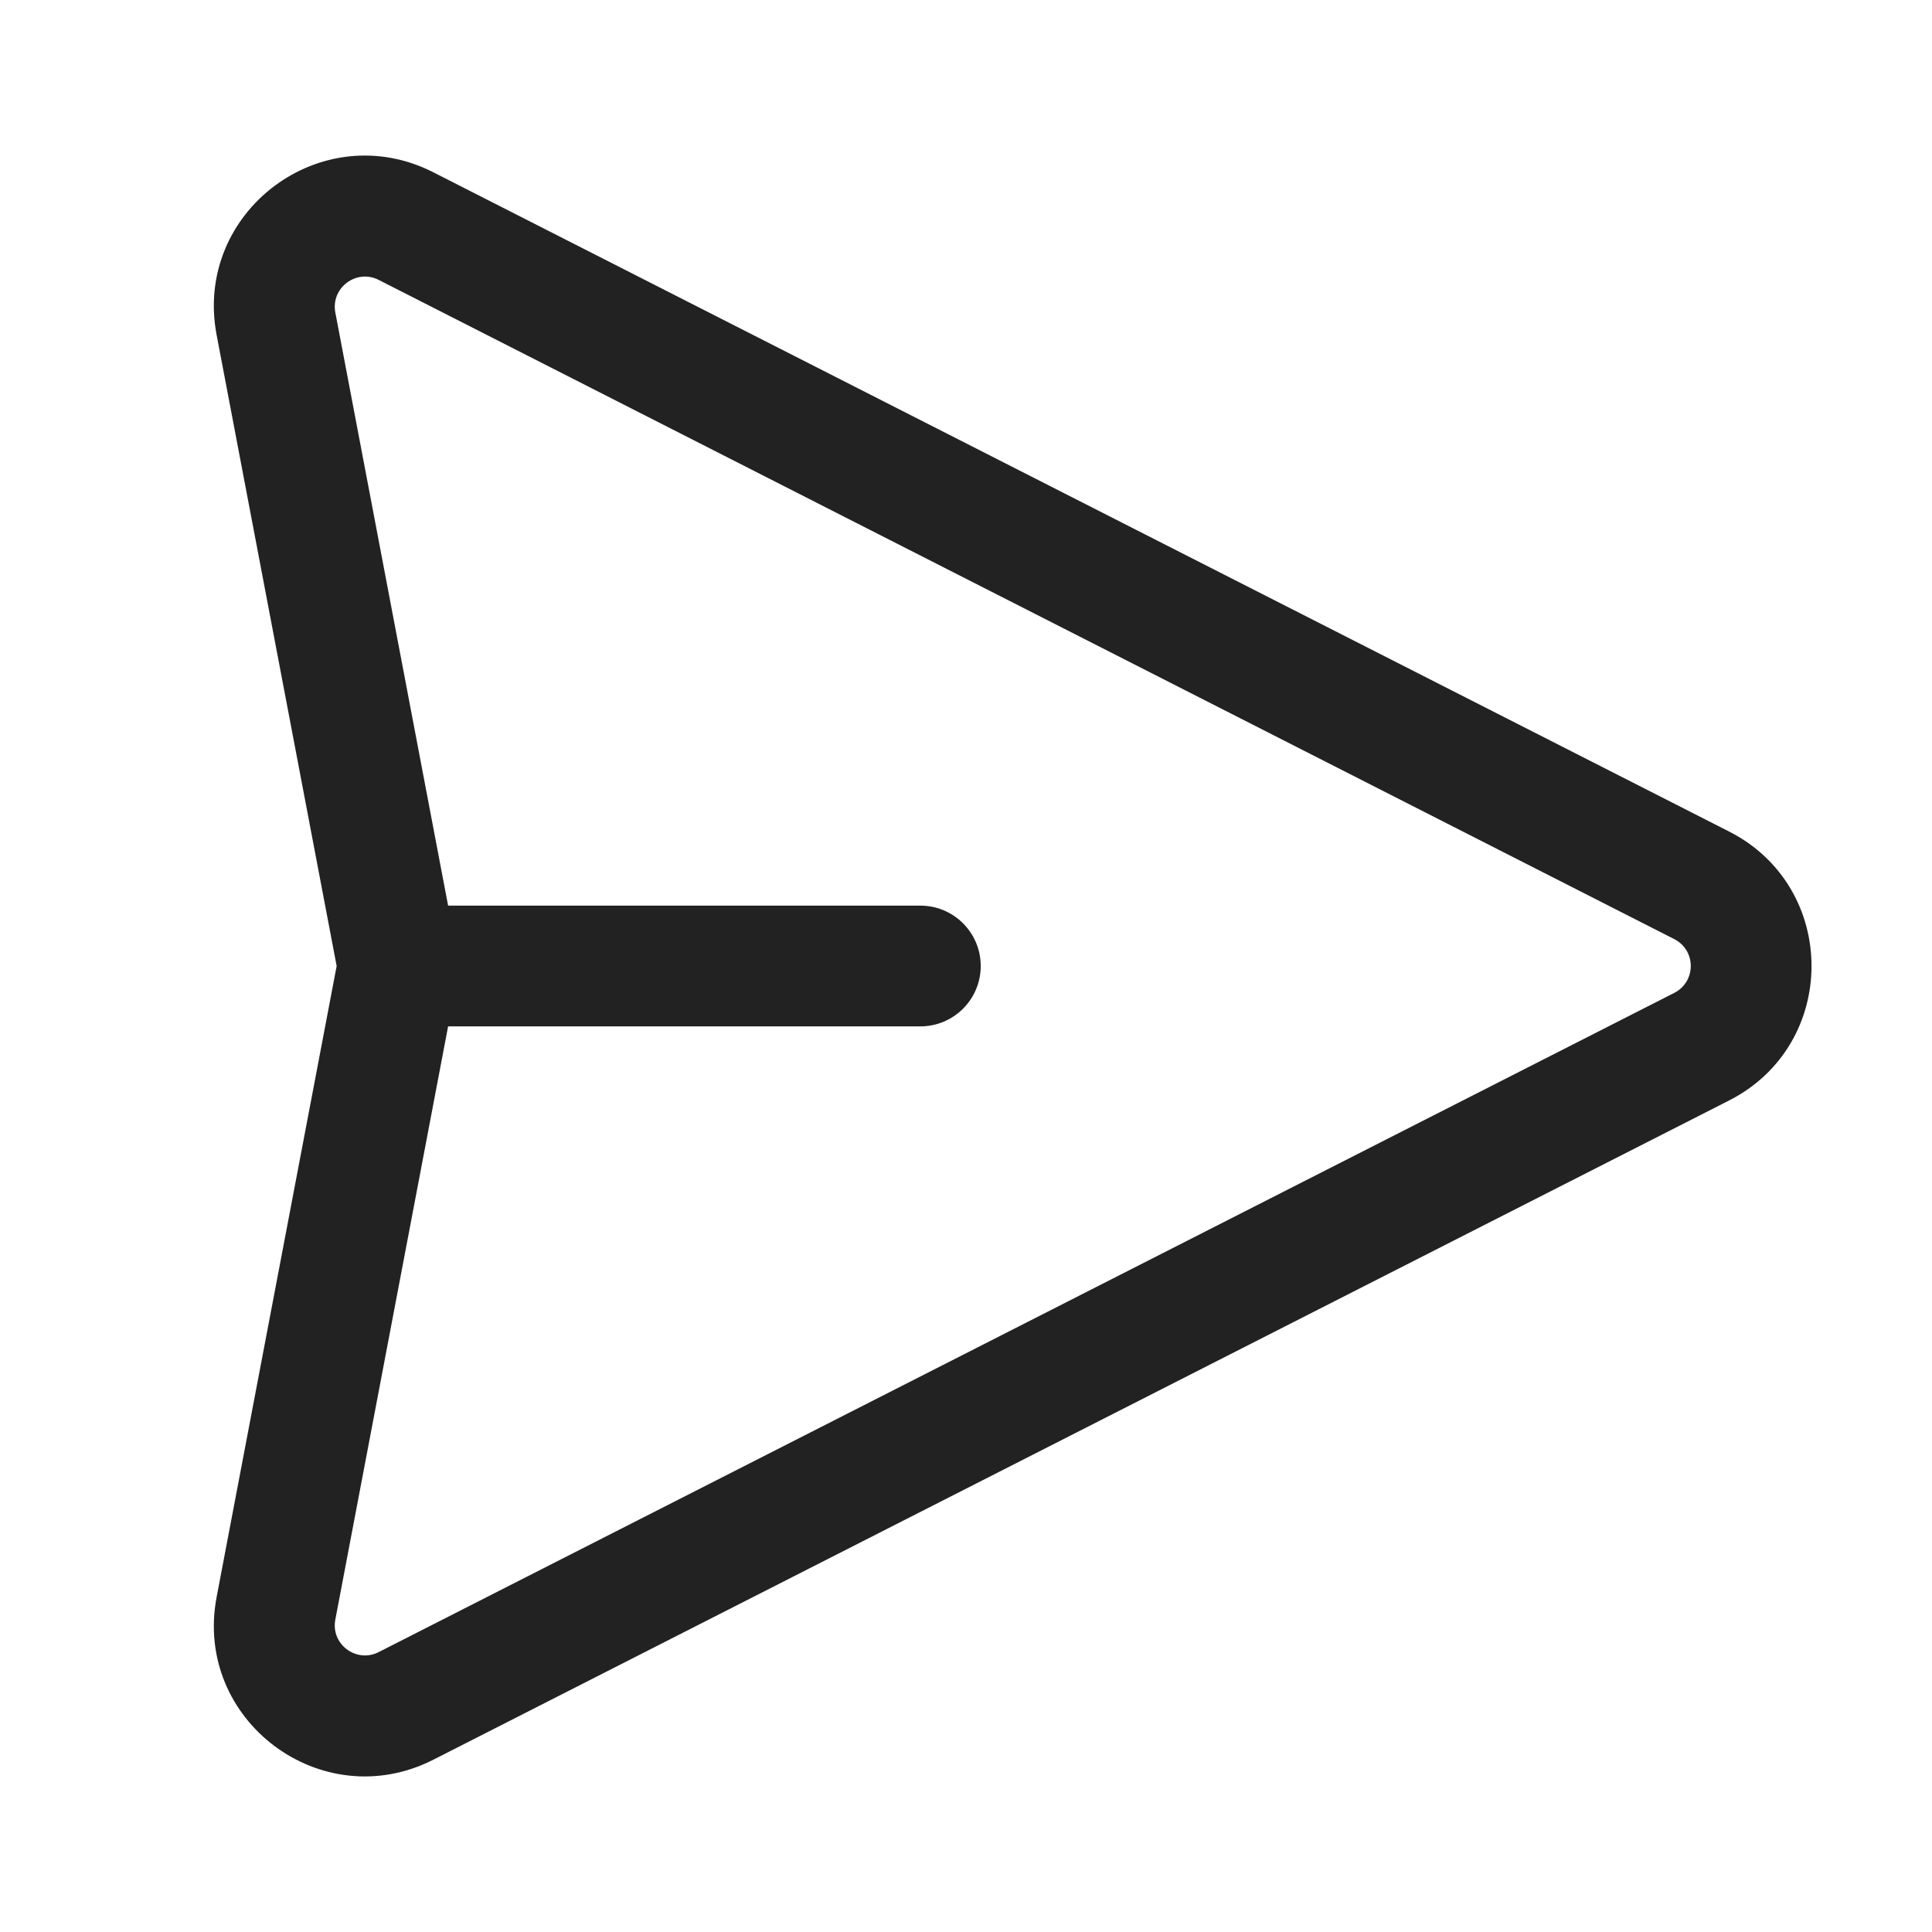
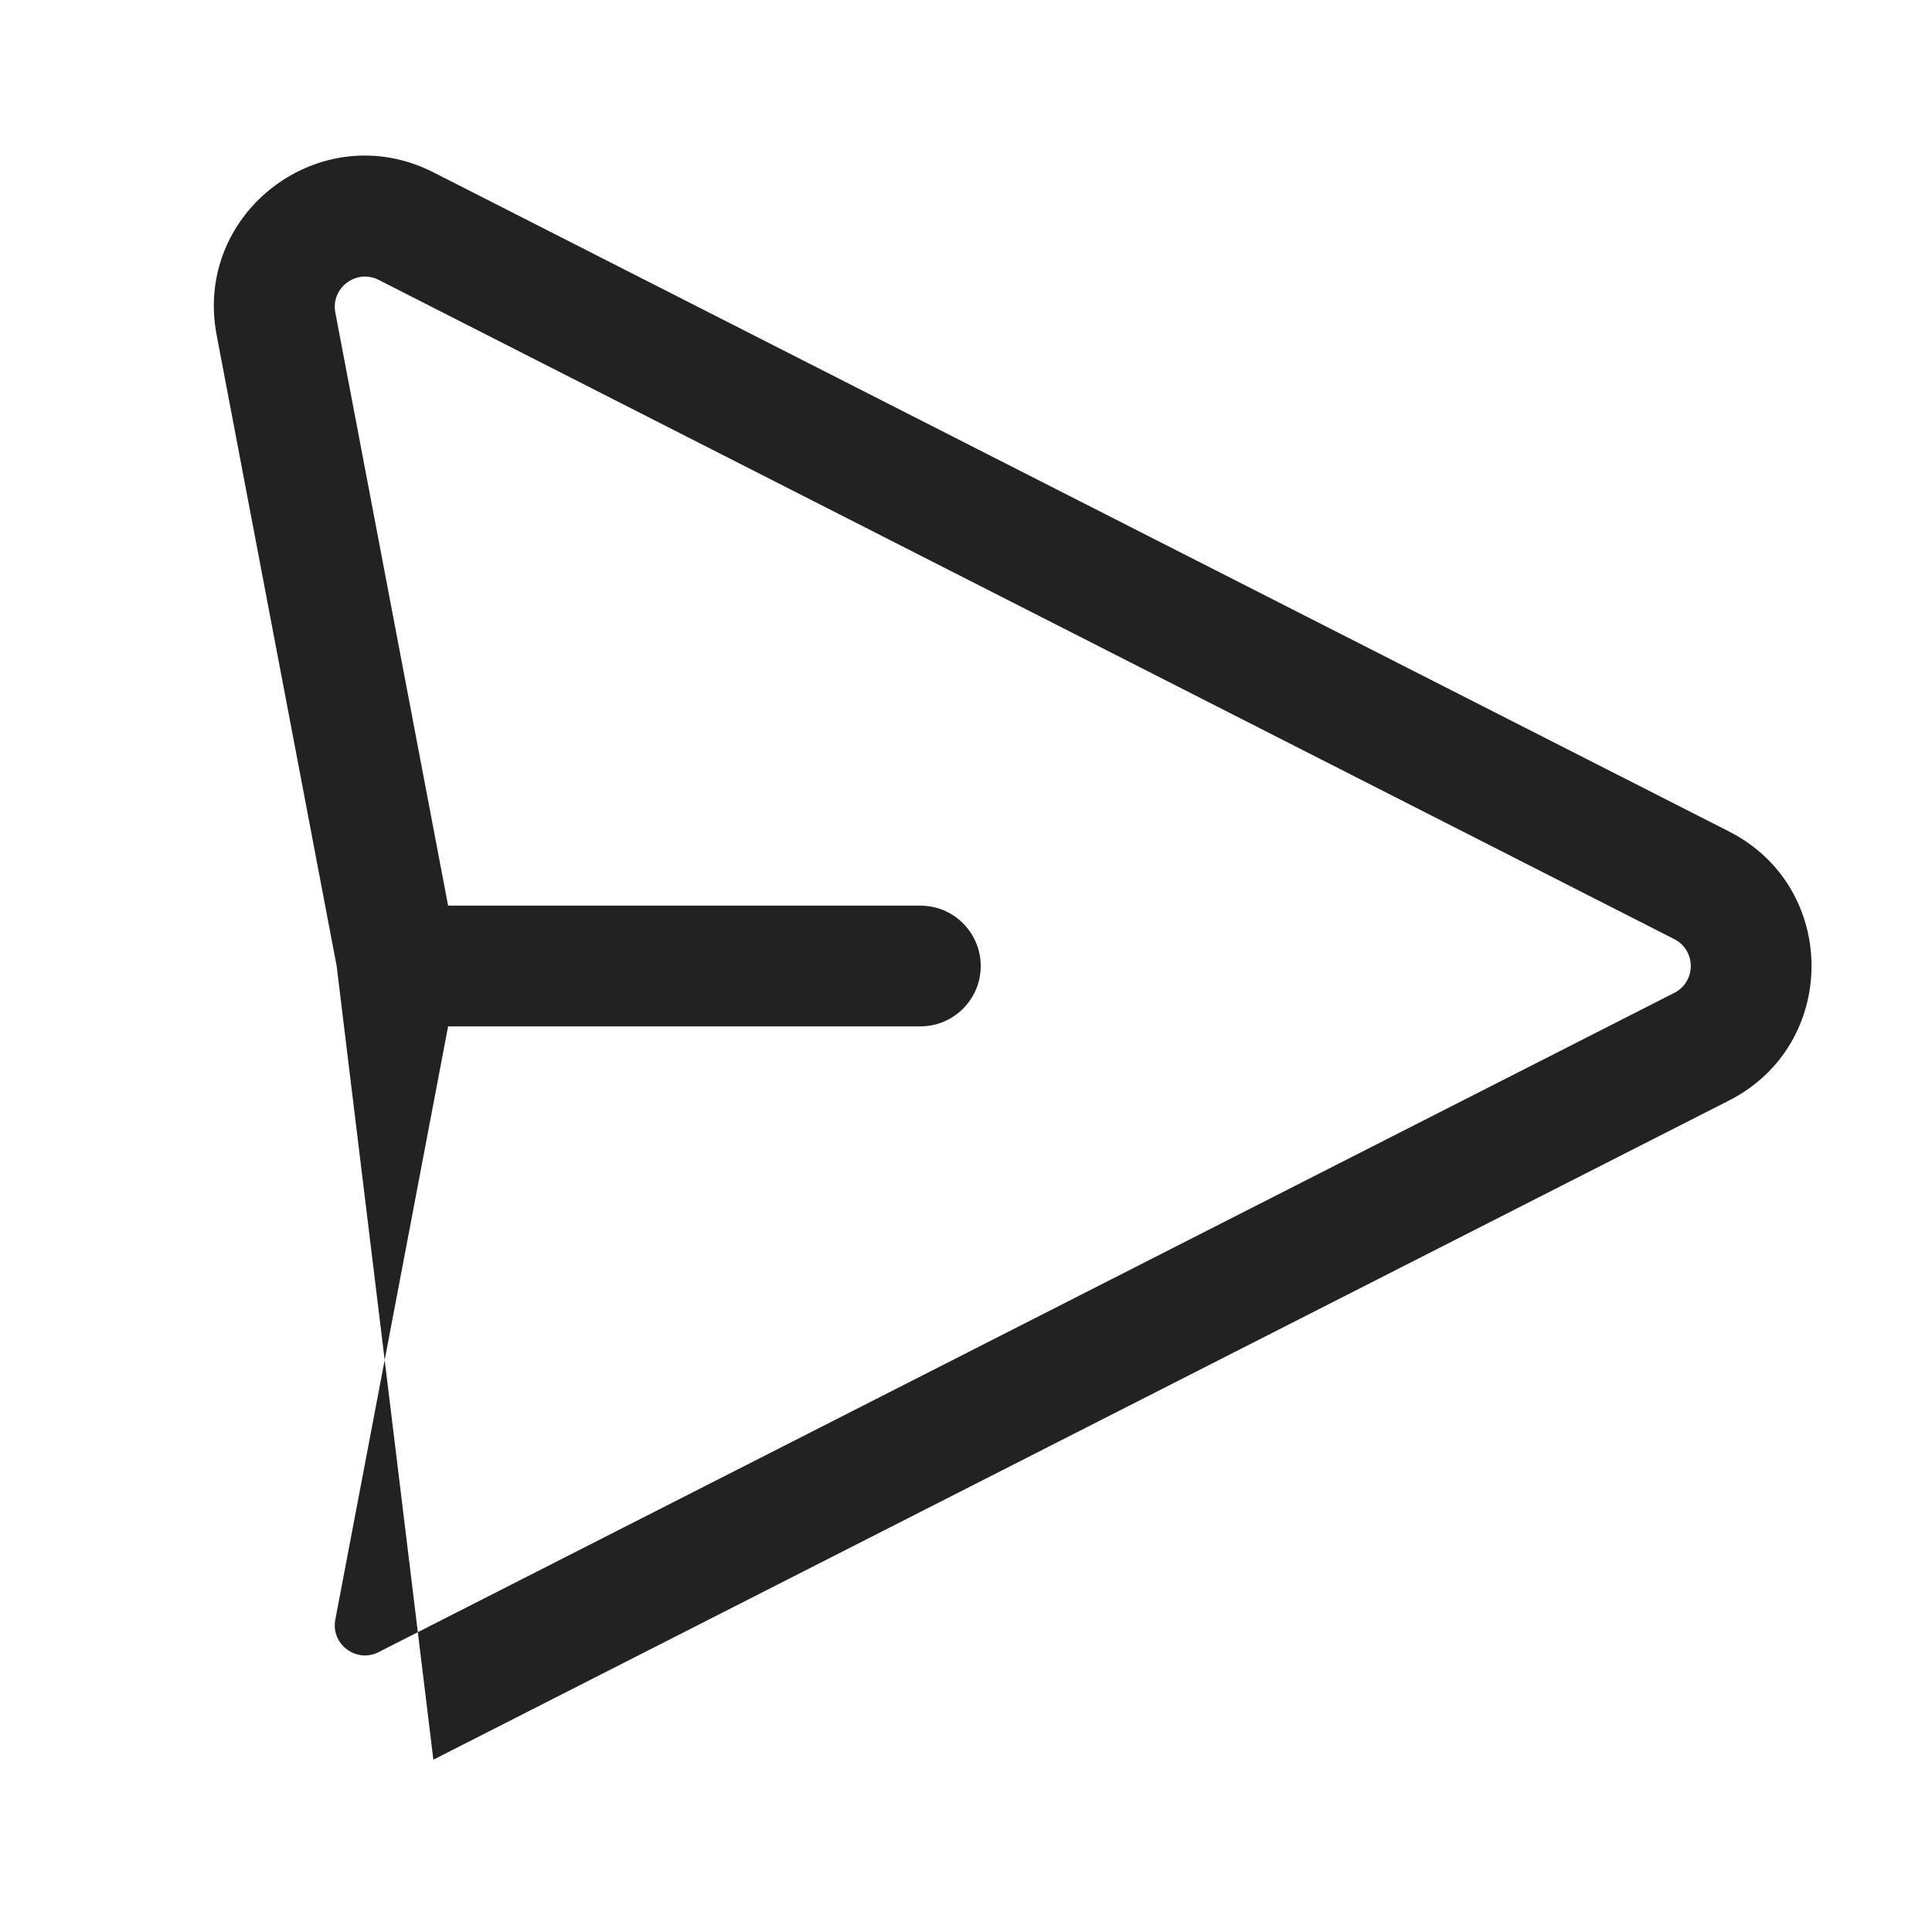
<svg xmlns="http://www.w3.org/2000/svg" width="16" height="16" viewBox="0 0 16 16" fill="none">
-   <path fill-rule="evenodd" clip-rule="evenodd" d="M1.794 2.774C1.6 1.754 2.663 0.956 3.589 1.427L14.319 6.886C15.23 7.349 15.23 8.651 14.319 9.114L3.589 14.573C2.663 15.044 1.6 14.246 1.794 13.226L2.788 8L1.794 2.774ZM3.711 8.5L2.777 13.413C2.738 13.617 2.951 13.776 3.136 13.682L13.865 8.223C14.048 8.13 14.048 7.87 13.865 7.777L3.136 2.318C2.951 2.224 2.738 2.384 2.777 2.588L3.711 7.5H7.622C7.898 7.5 8.122 7.724 8.122 8C8.122 8.276 7.898 8.5 7.622 8.5H3.711Z" fill="#222222" />
+   <path fill-rule="evenodd" clip-rule="evenodd" d="M1.794 2.774C1.6 1.754 2.663 0.956 3.589 1.427L14.319 6.886C15.23 7.349 15.23 8.651 14.319 9.114L3.589 14.573L2.788 8L1.794 2.774ZM3.711 8.5L2.777 13.413C2.738 13.617 2.951 13.776 3.136 13.682L13.865 8.223C14.048 8.13 14.048 7.87 13.865 7.777L3.136 2.318C2.951 2.224 2.738 2.384 2.777 2.588L3.711 7.5H7.622C7.898 7.5 8.122 7.724 8.122 8C8.122 8.276 7.898 8.5 7.622 8.5H3.711Z" fill="#222222" />
</svg>